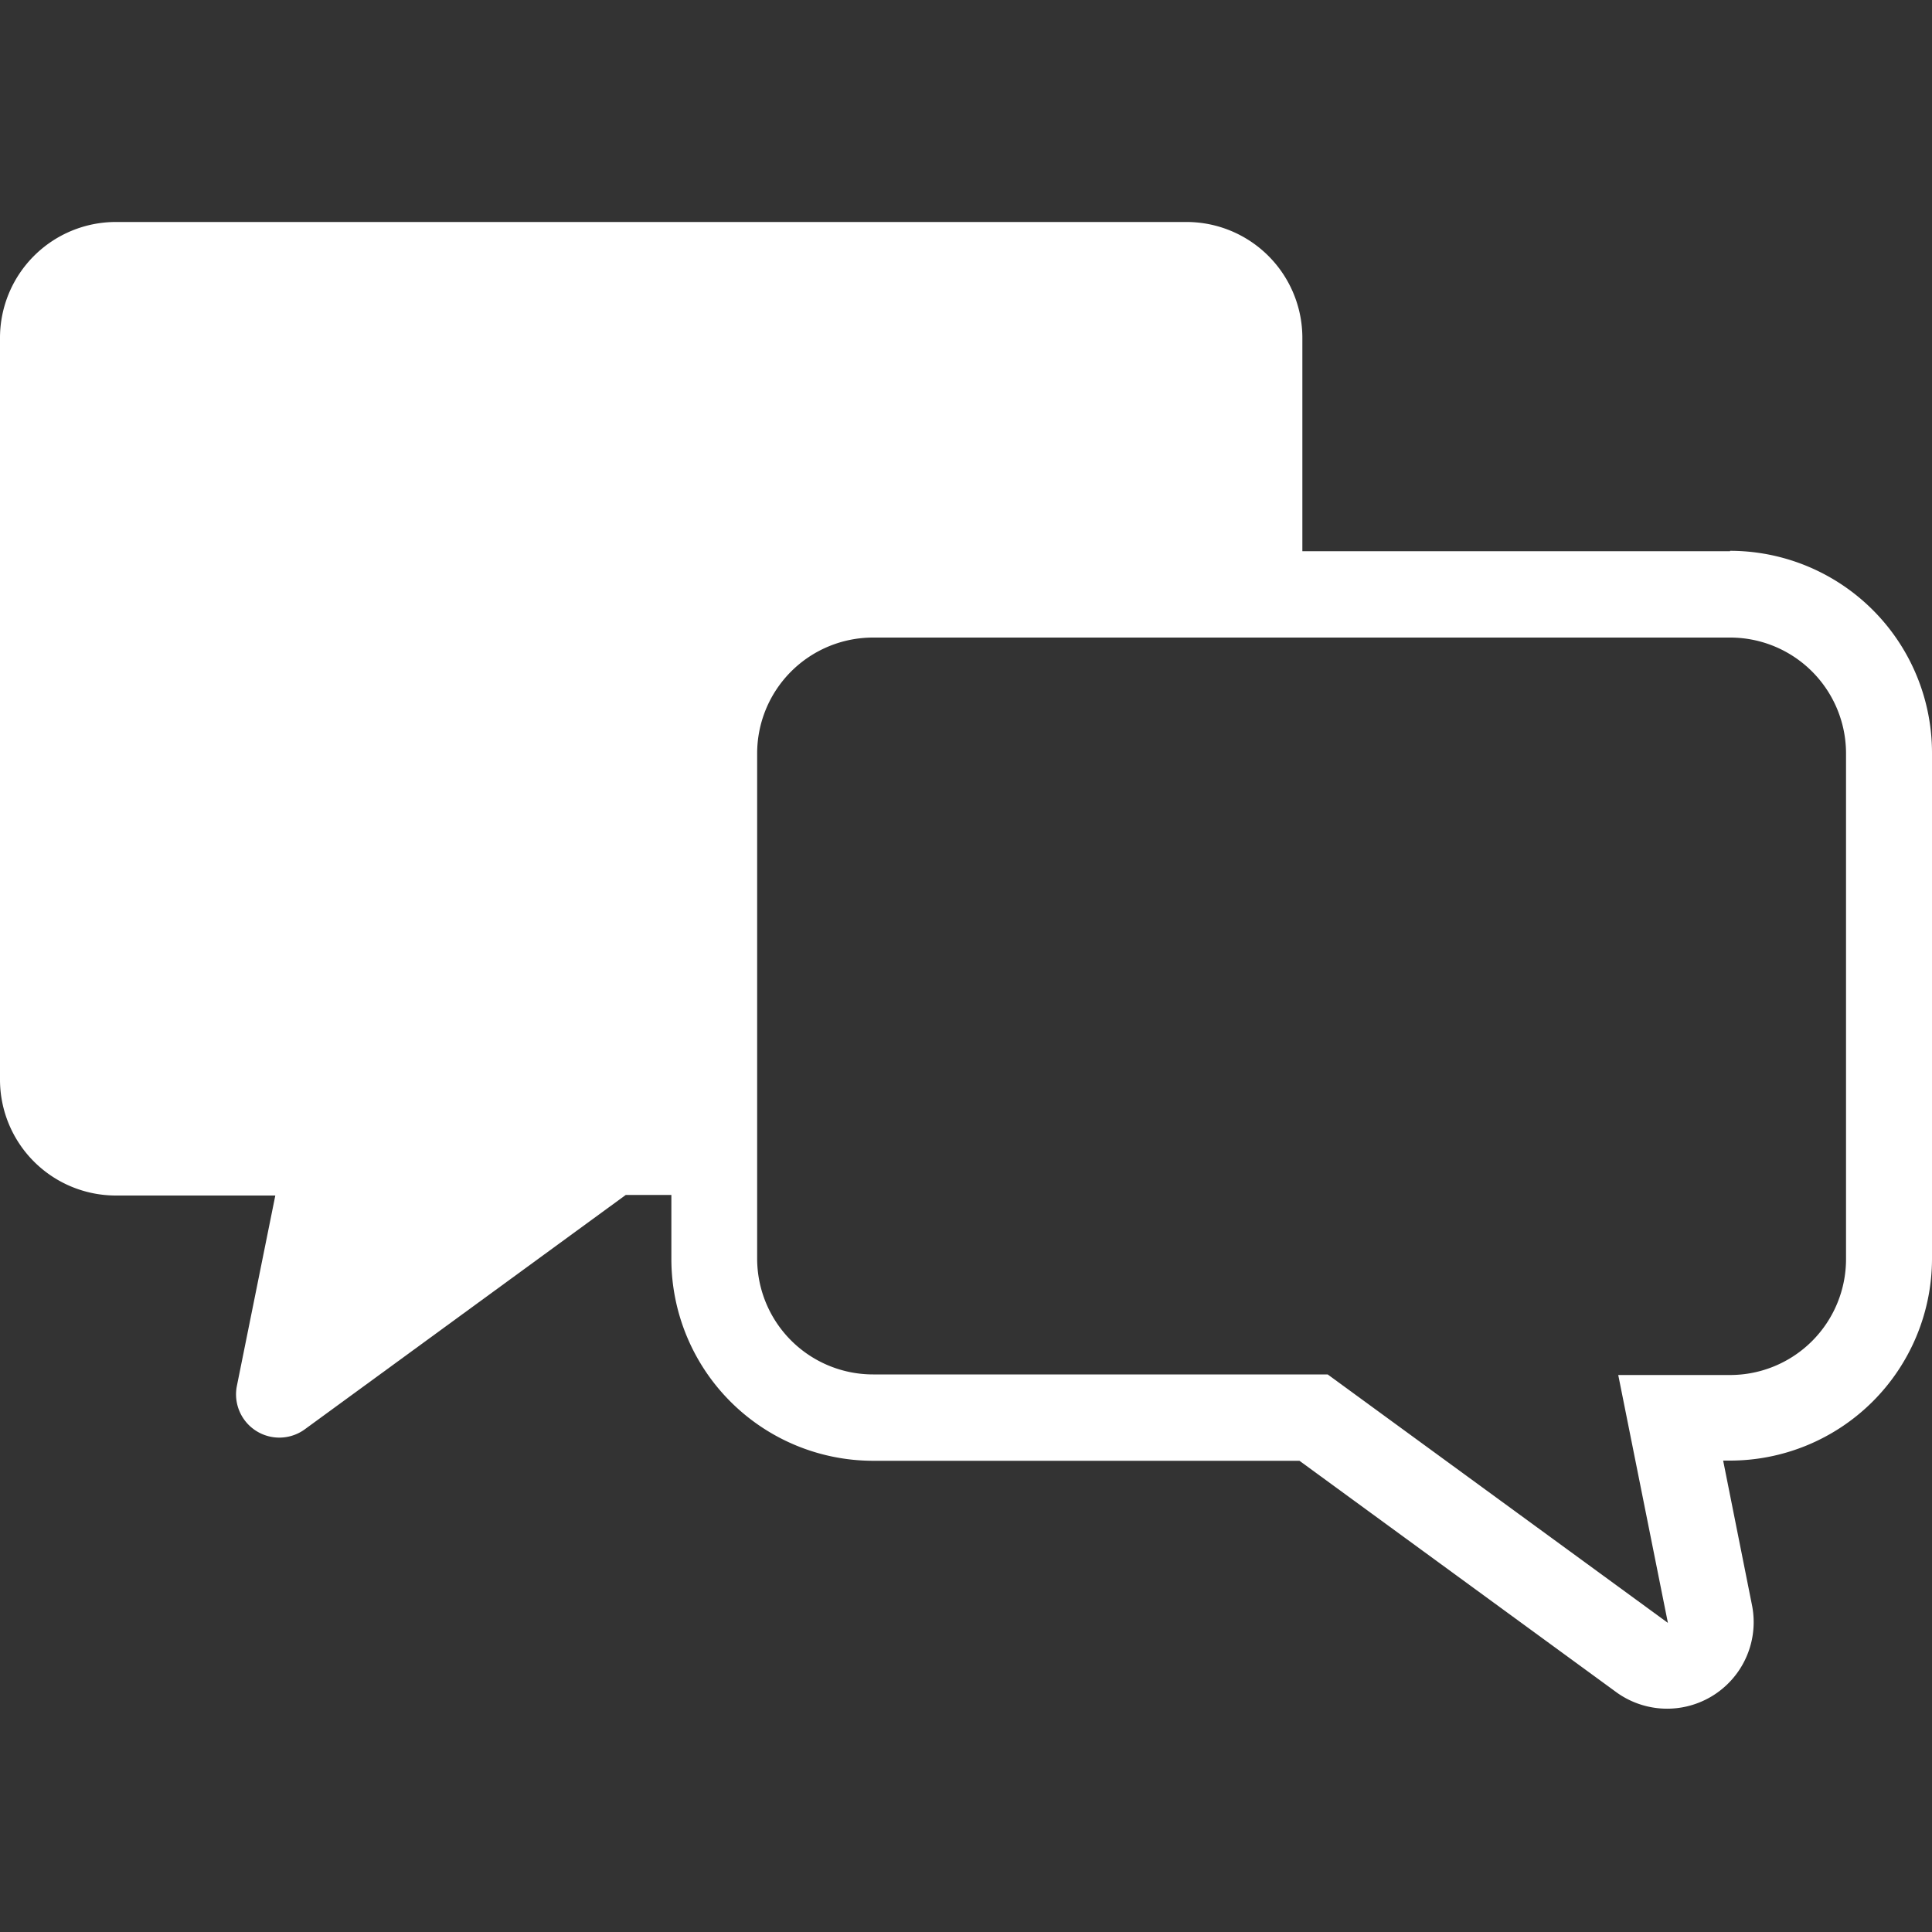
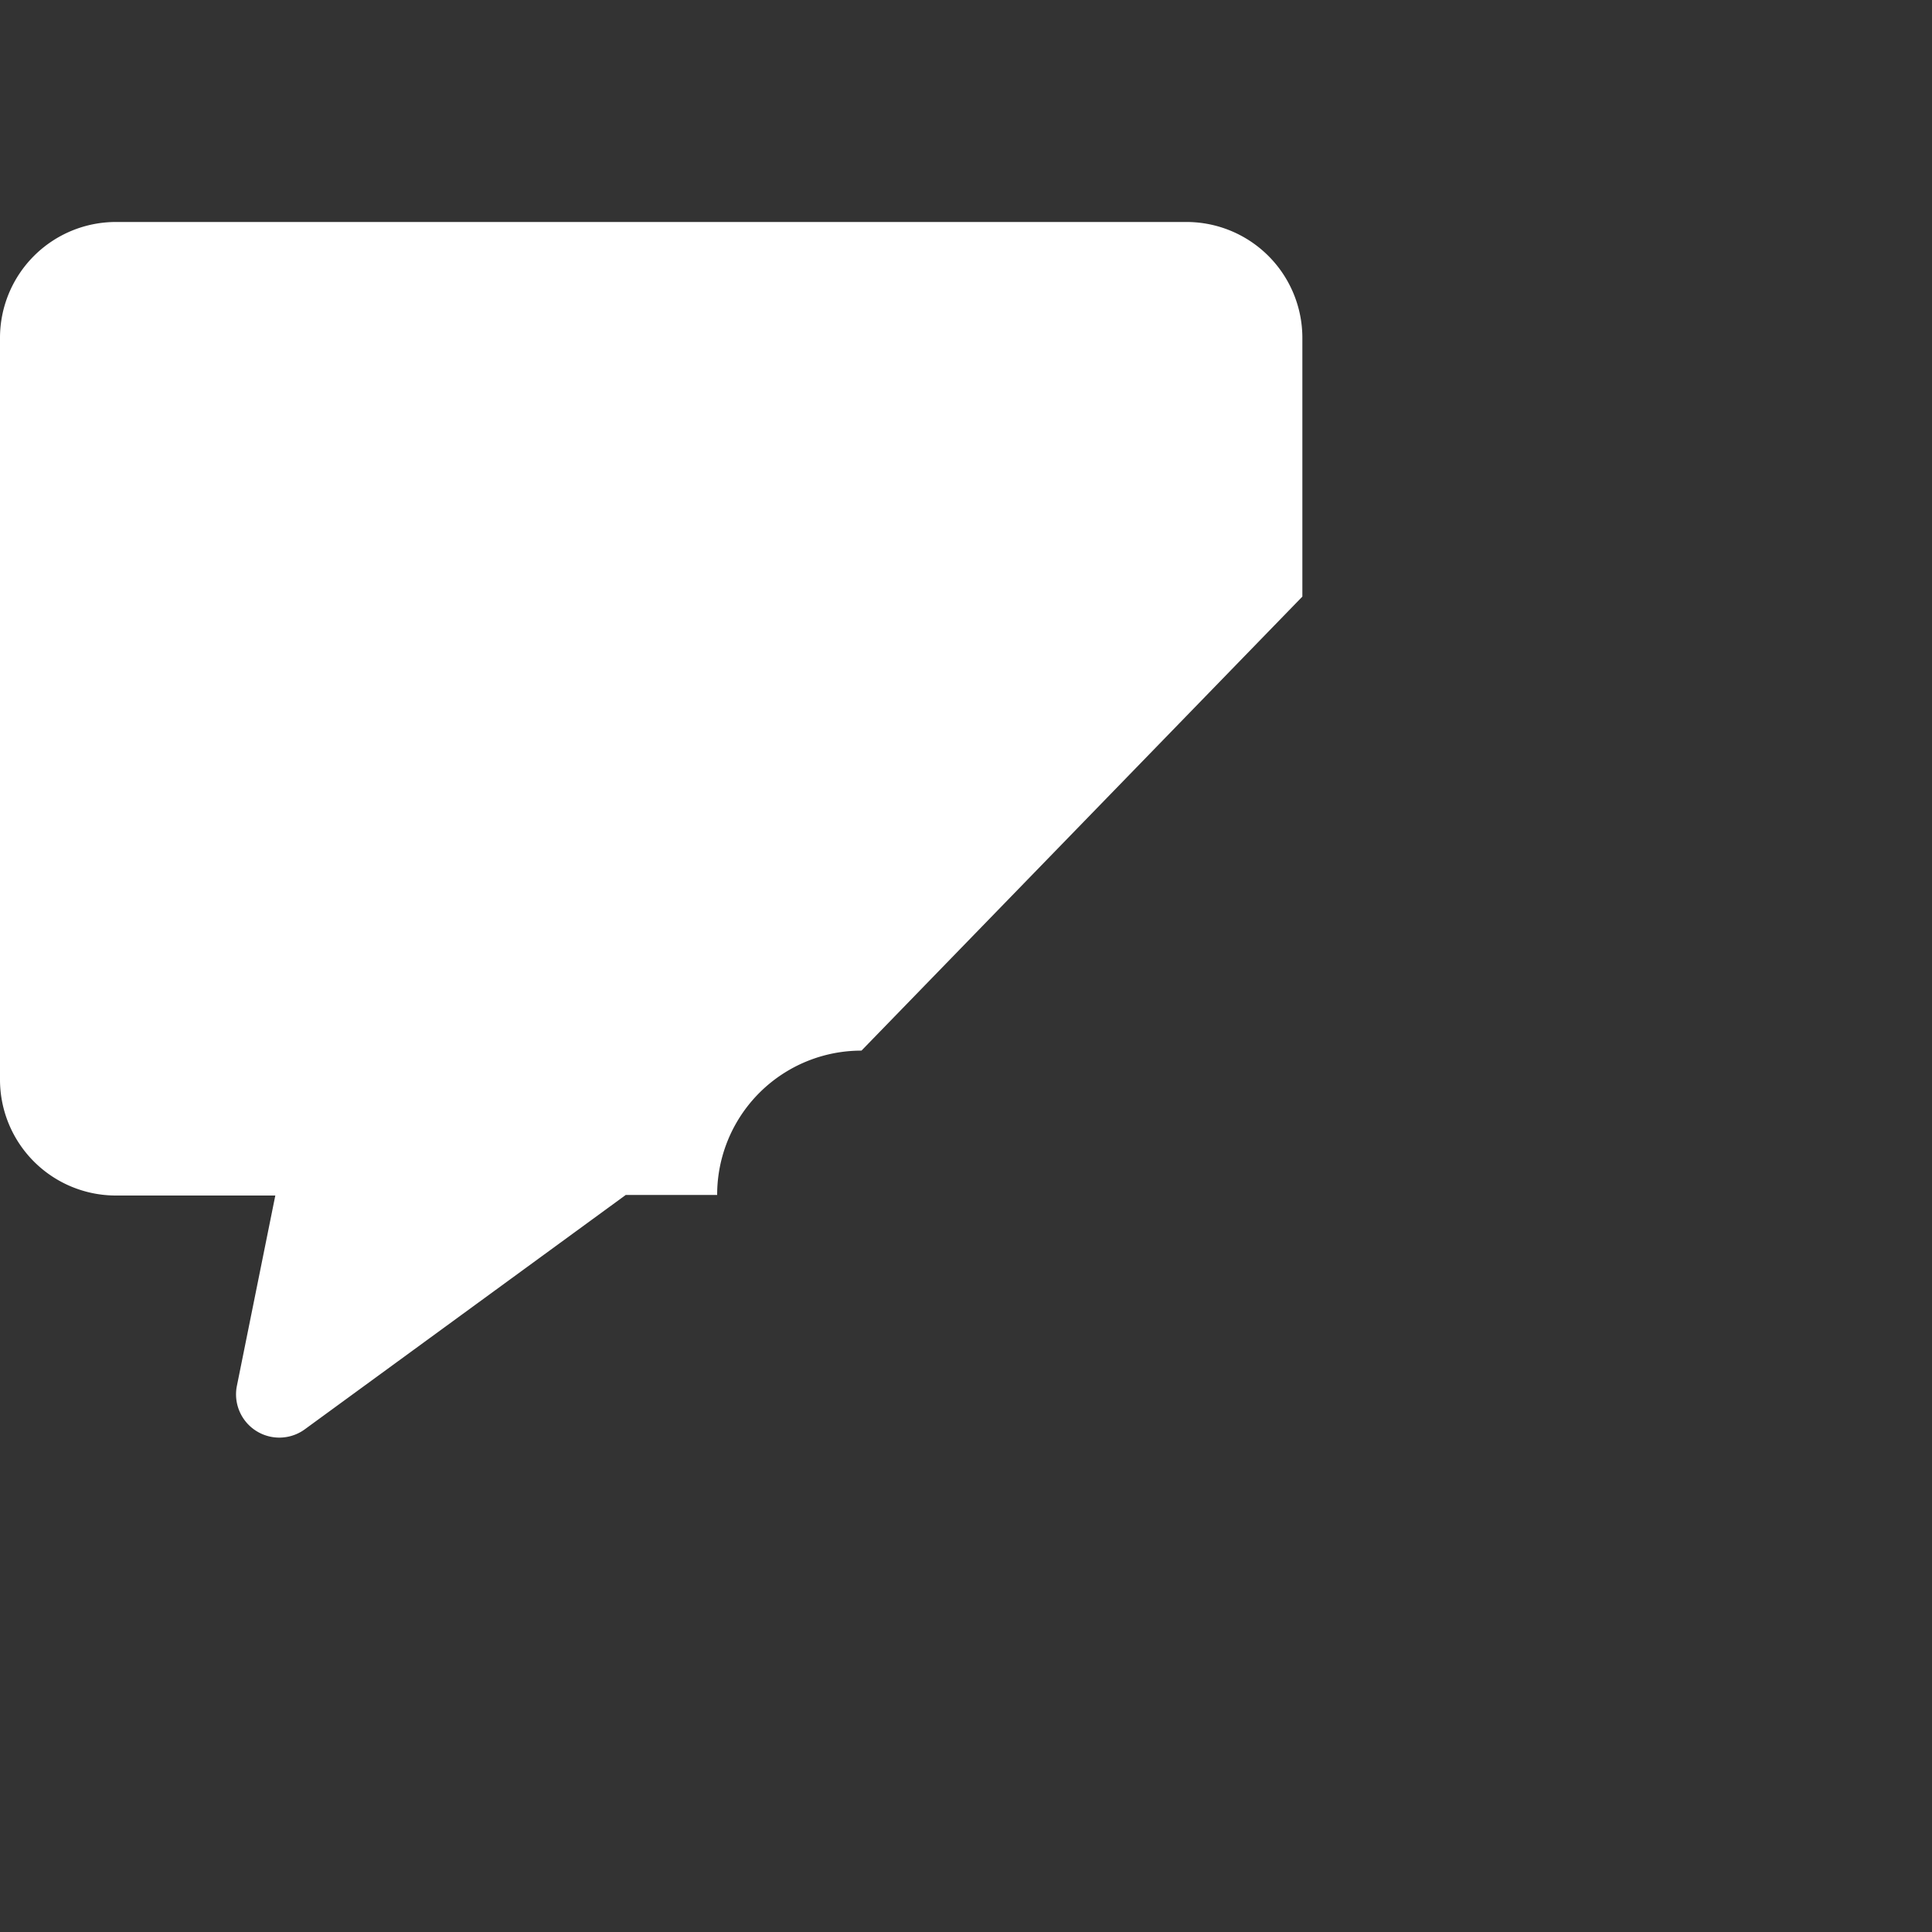
<svg xmlns="http://www.w3.org/2000/svg" width="100" height="100" viewBox="0 0 100 100">
  <rect x="0" y="0" width="100" height="100" fill="#333333" stroke="none" />
  <defs>
    <style>.a{fill:#fff;}</style>
  </defs>
-   <path class="a" d="M67.41,30.88V17.49a6,6,0,0,0-6-6H6a6,6,0,0,0-6,6V55.88a6,6,0,0,0,6,6h8.25l-2,9.91A2.24,2.24,0,0,0,15.75,74L32.39,61.85h4.73V38.35a7.46,7.46,0,0,1,7.47-7.47Z" />
-   <path class="a" d="M89.55,33a6,6,0,0,1,6,6V65.17a6,6,0,0,1-6,6H83.76L86.33,84,68.72,71.14H45.19a6,6,0,0,1-6-6V39a6,6,0,0,1,6-6H89.55m0-4.47H45.19A10.45,10.45,0,0,0,34.75,39V65.17A10.45,10.45,0,0,0,45.19,75.61H67.26l16.43,12a4.48,4.48,0,0,0,7-4.49l-1.5-7.52h.33A10.46,10.46,0,0,0,100,65.17V39A10.46,10.46,0,0,0,89.55,28.51Z" />
+   <path class="a" d="M67.41,30.88V17.49a6,6,0,0,0-6-6H6a6,6,0,0,0-6,6V55.88a6,6,0,0,0,6,6h8.25l-2,9.91A2.24,2.24,0,0,0,15.75,74L32.39,61.85h4.73a7.46,7.46,0,0,1,7.47-7.47Z" />
</svg>